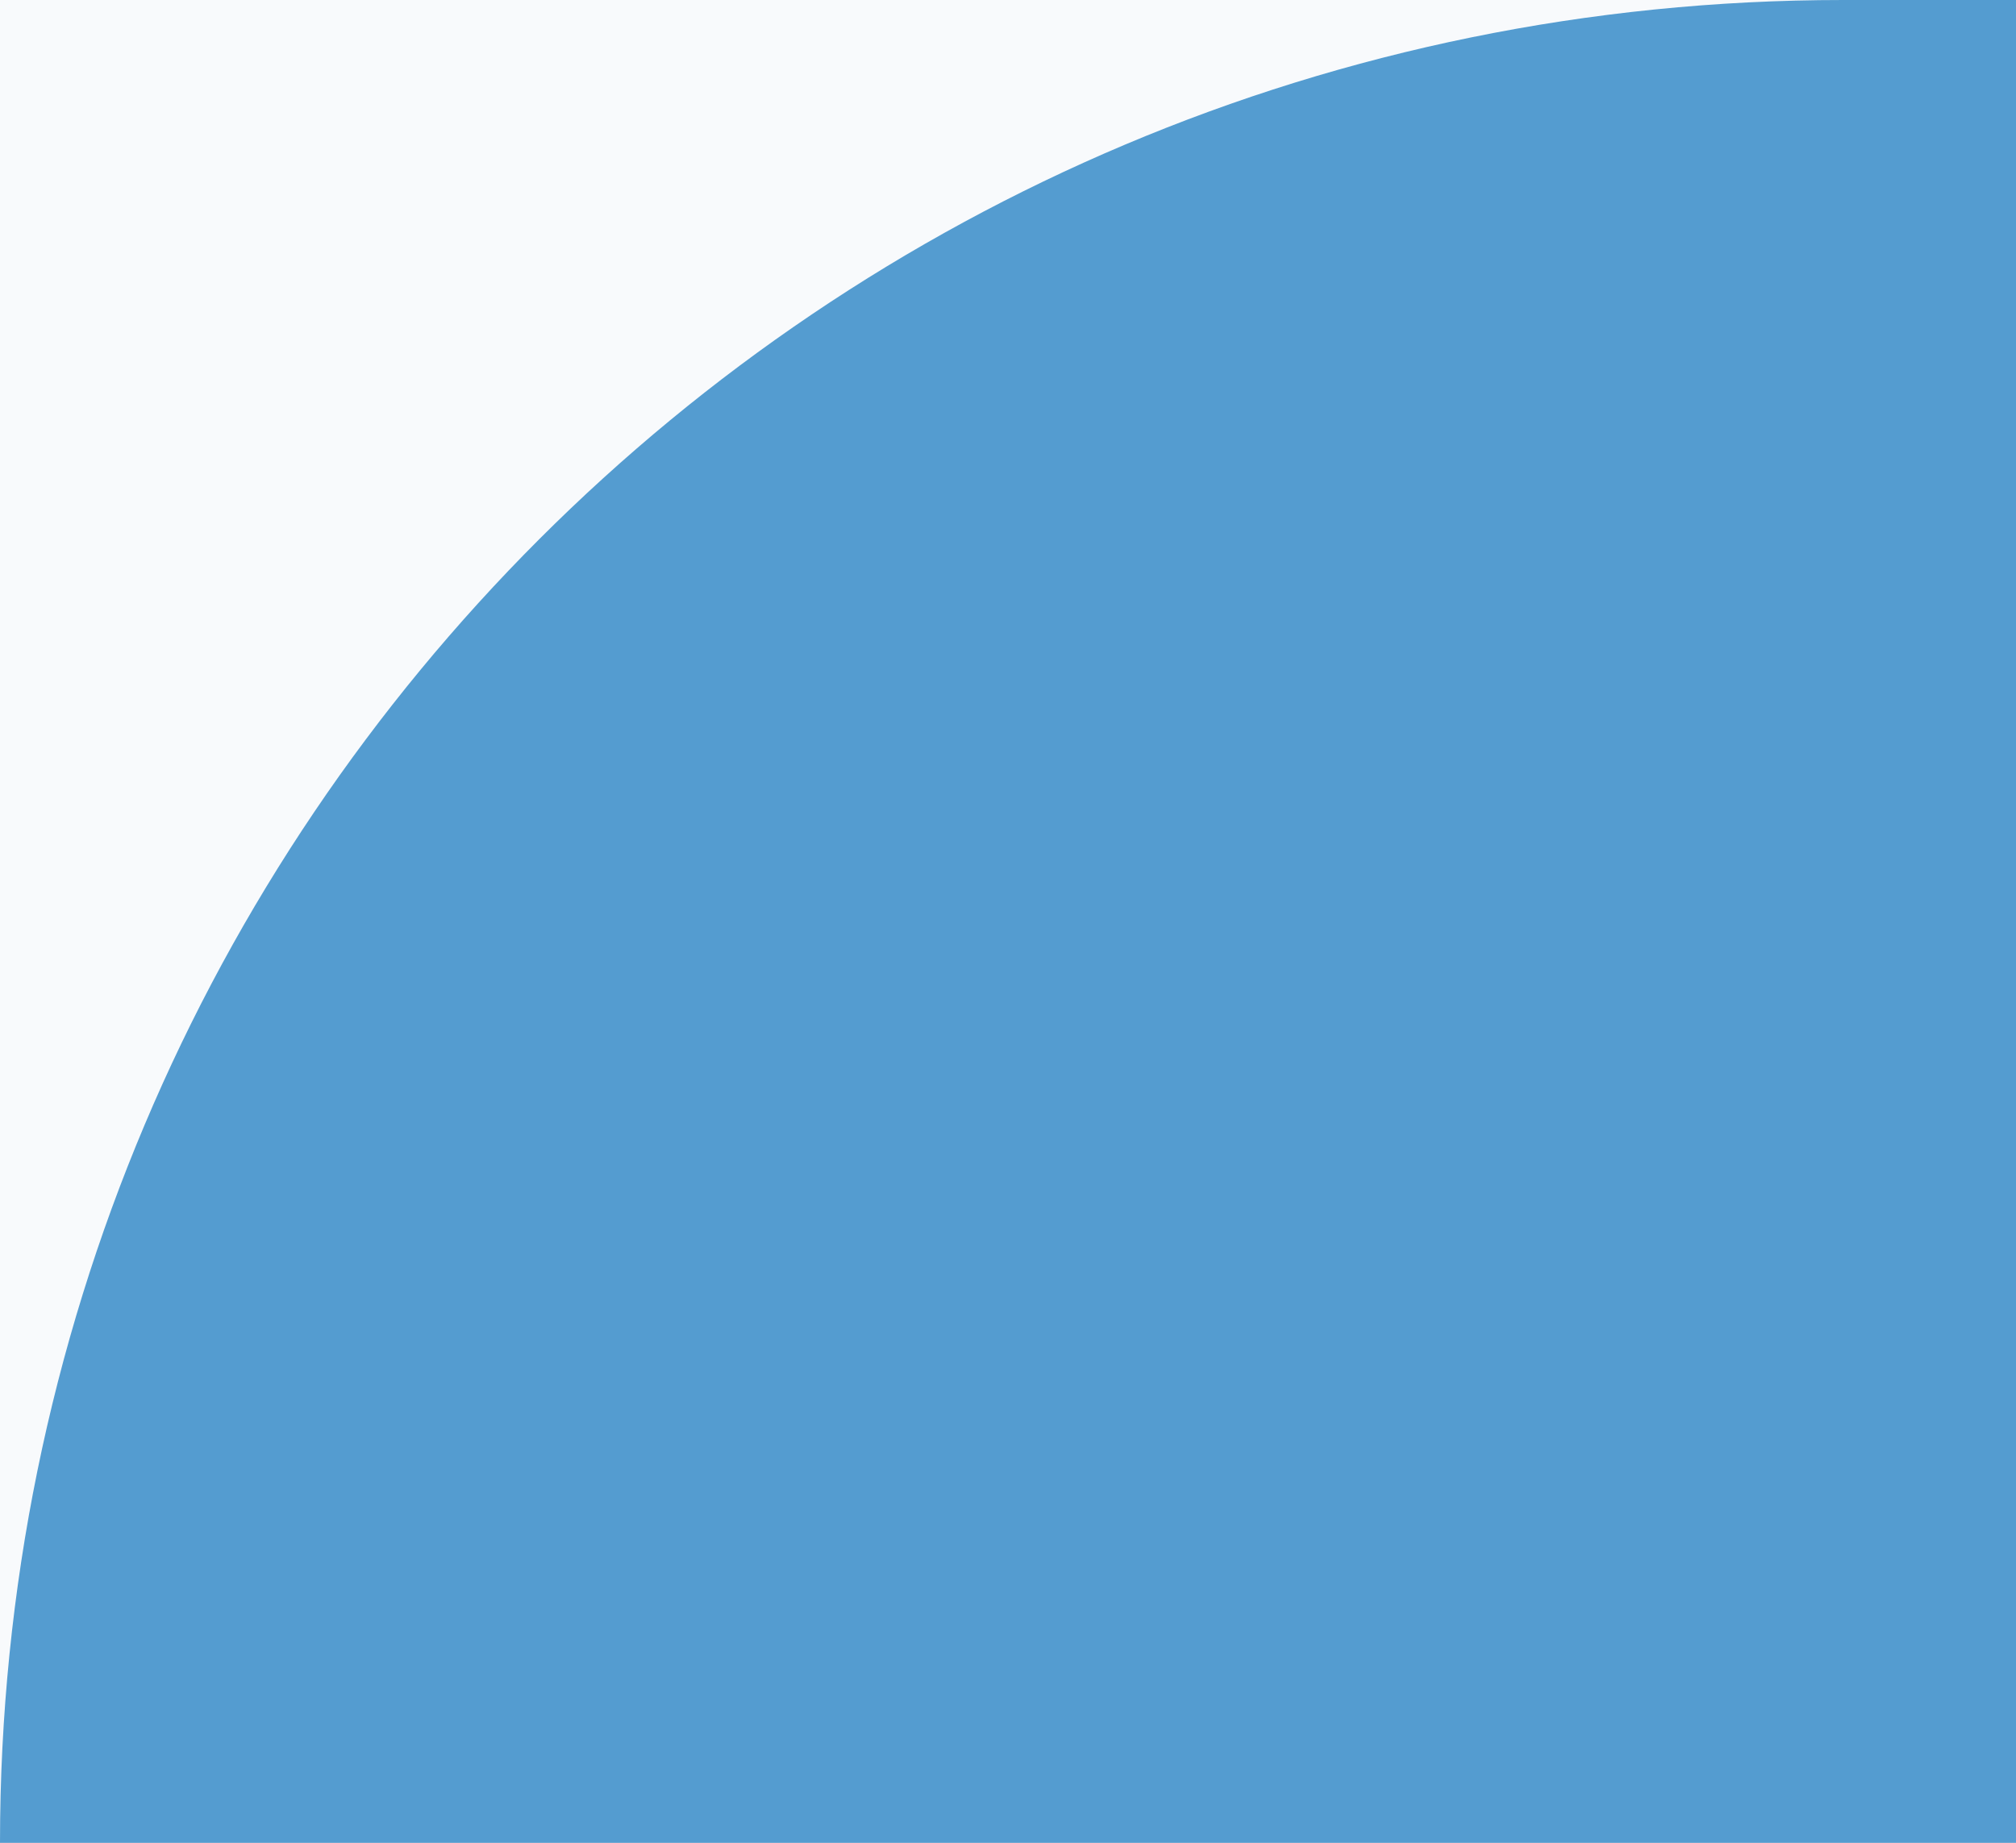
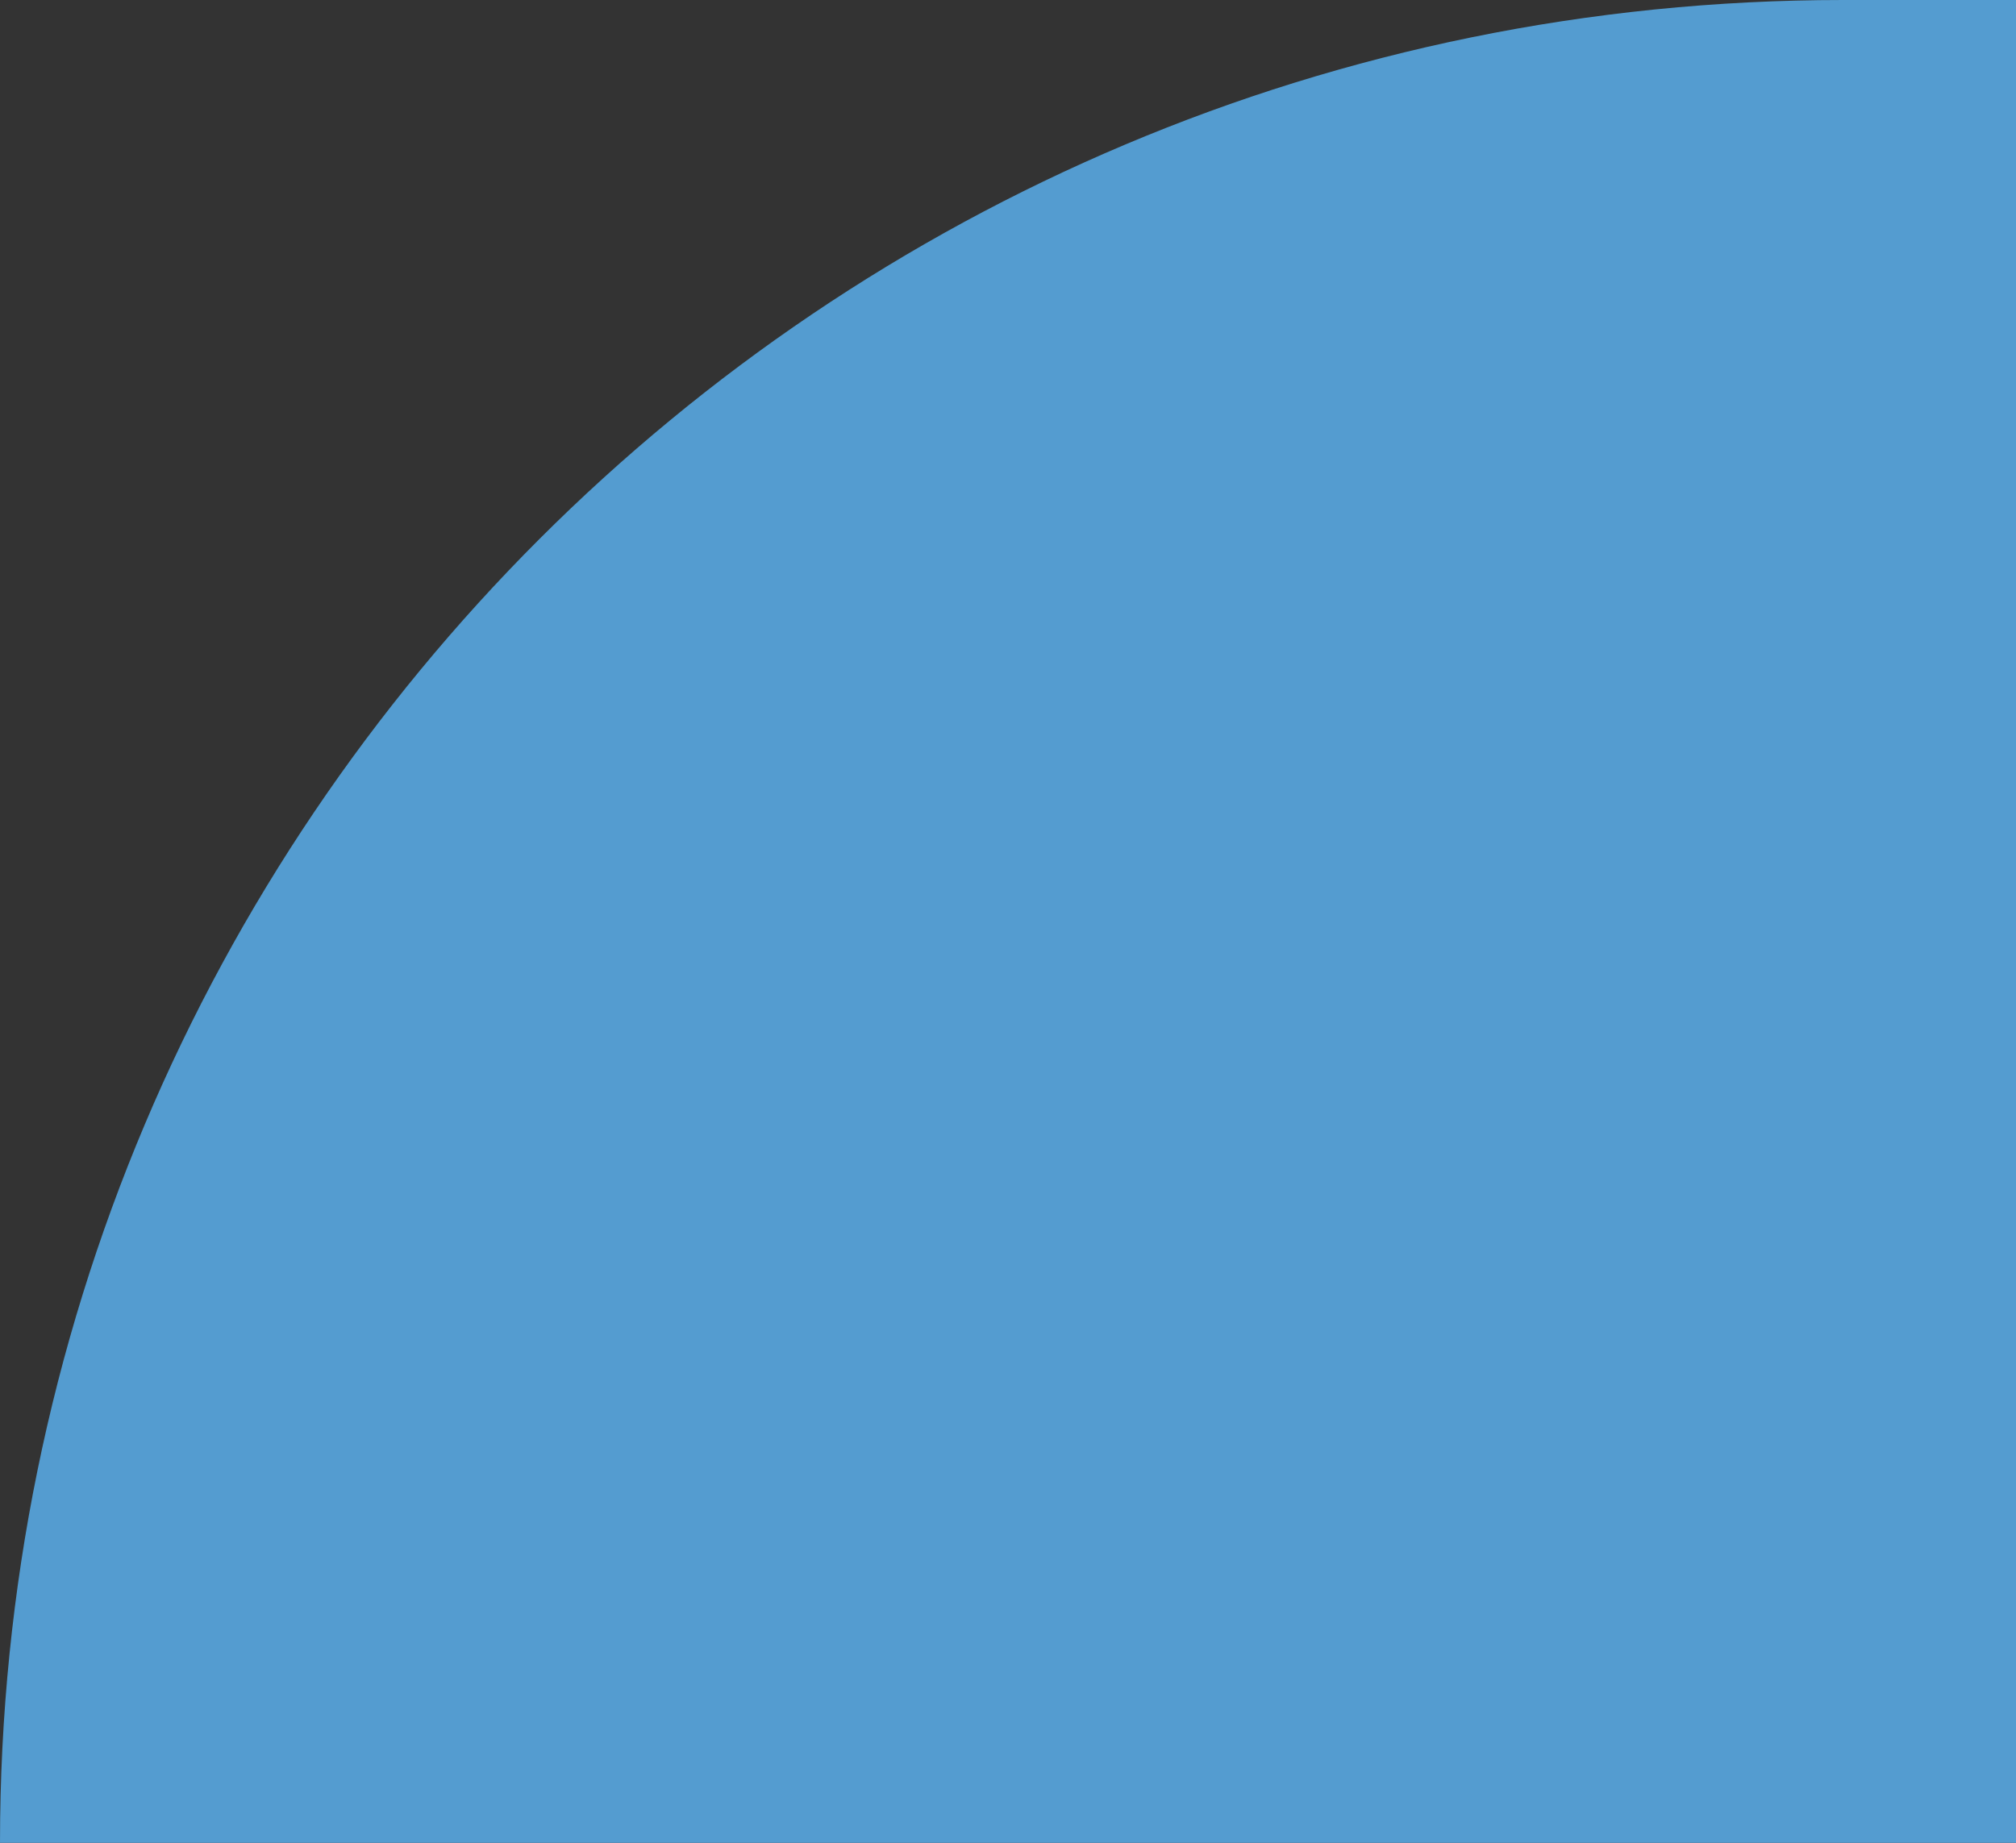
<svg xmlns="http://www.w3.org/2000/svg" id="Layer_1" data-name="Layer 1" viewBox="0 0 35 32">
  <rect x="0" y="0" width="35" height="32" fill="#333333" stroke="none" />
  <defs>
    <style>      .cls-1 {        fill: none;      }      .cls-1, .cls-2, .cls-3 {        stroke-width: 0px;      }      .cls-2 {        fill: #549cd0;        fill-rule: evenodd;      }      .cls-3 {        fill: #f8fafc;      }    </style>
  </defs>
-   <rect class="cls-1" width="35" height="32" />
-   <path class="cls-3" d="M35,0H0v32h35V0Z" />
+   <path class="cls-3" d="M35,0v32h35V0Z" />
  <path class="cls-2" d="M-396.5,32c0-17.7-14.3-32-32-32h-77.5c-17.7,0-31.3,15.7-41.9,29.8-9.1,12.2-23.7,20-40.1,20s-31-7.9-40.1-20c-10.6-14.1-24.3-29.8-41.9-29.8h-571c-17.7,0-32,14.3-32,32v397c0,17.7,14.3,32,32,32H87c17.7,0,32-14.3,32-32V32C119,14.3,104.7,0,87,0h-55C14.3,0,0,14.3,0,32v305.7c0,17.7-14.3,32-32,32h-332.5c-17.7,0-32-14.3-32-32V32Z" />
</svg>